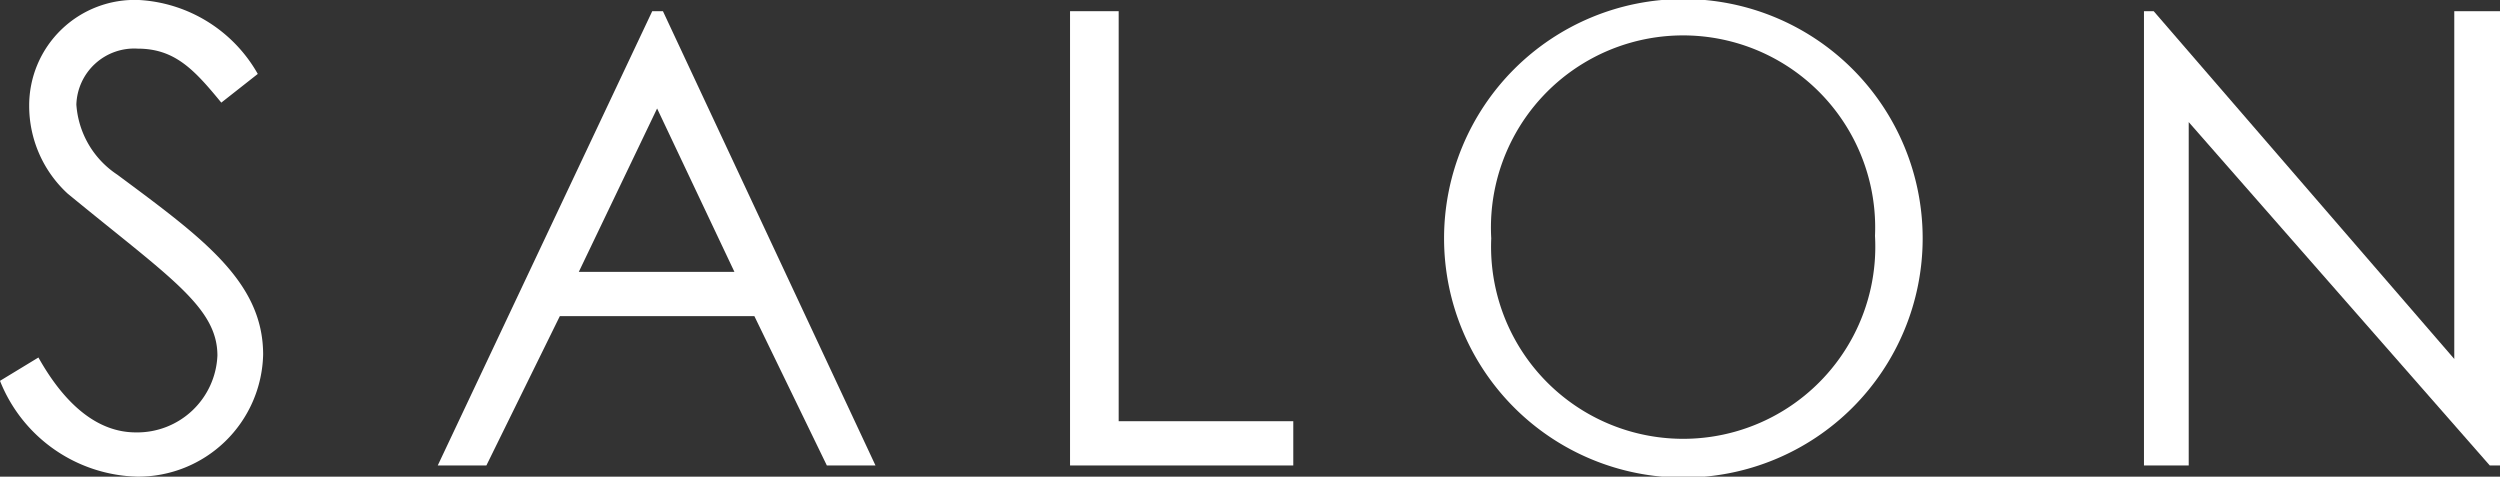
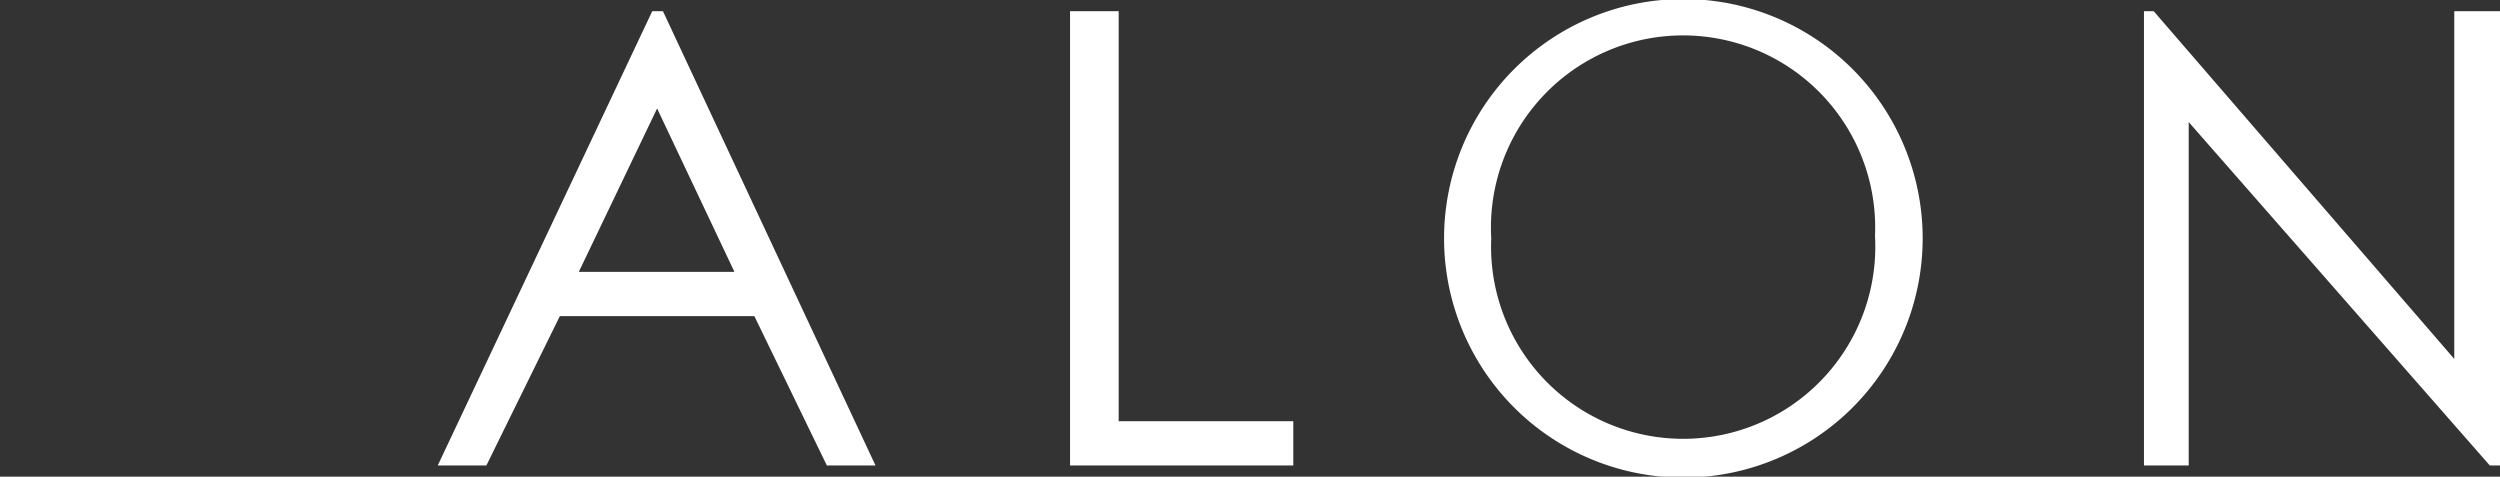
<svg xmlns="http://www.w3.org/2000/svg" viewBox="0 0 51.4 9.8">
  <rect x="0" y="0" width="51.4" height="9.8" fill="#333333" stroke="none" />
  <defs>
    <style>.cls-1{fill:#fff;}</style>
  </defs>
  <title>アセット 11</title>
  <g id="レイヤー_2" data-name="レイヤー 2">
    <g id="レイヤー_1-2" data-name="レイヤー 1">
-       <path class="cls-1" d="M4.55,2.11C4,1.44,3.6,1,2.83,1A1.19,1.19,0,0,0,1.57,2.15a1.88,1.88,0,0,0,.84,1.44c1.75,1.3,3,2.2,3,3.7A2.57,2.57,0,0,1,2.82,9.8,3.12,3.12,0,0,1,0,7.83l.79-.48c.56,1,1.24,1.54,2,1.54A1.65,1.65,0,0,0,4.47,7.31c0-1-1-1.62-3.08-3.33A2.45,2.45,0,0,1,.6,2.18,2.17,2.17,0,0,1,2.86,0,3,3,0,0,1,5.3,1.52Z" />
      <path class="cls-1" d="M13.63.23,18,9.57H17L15.51,6.5h-4L10,9.57H9L13.41.23Zm-.12,2L11.9,5.59h3.2Z" />
      <path class="cls-1" d="M22,.23H23V8.66h3.59v.91H22Z" />
      <path class="cls-1" d="M39.53,4.9a4.92,4.92,0,0,1-9.84,0,4.92,4.92,0,1,1,9.84,0Zm-8.87,0a3.95,3.95,0,1,0,7.89-.05,3.95,3.95,0,1,0-7.89.05Z" />
      <path class="cls-1" d="M44.08,9.57V.23h.2l6.18,7.15V.23h.94V9.57h-.21L45,2.51V9.57Z" />
    </g>
  </g>
</svg>